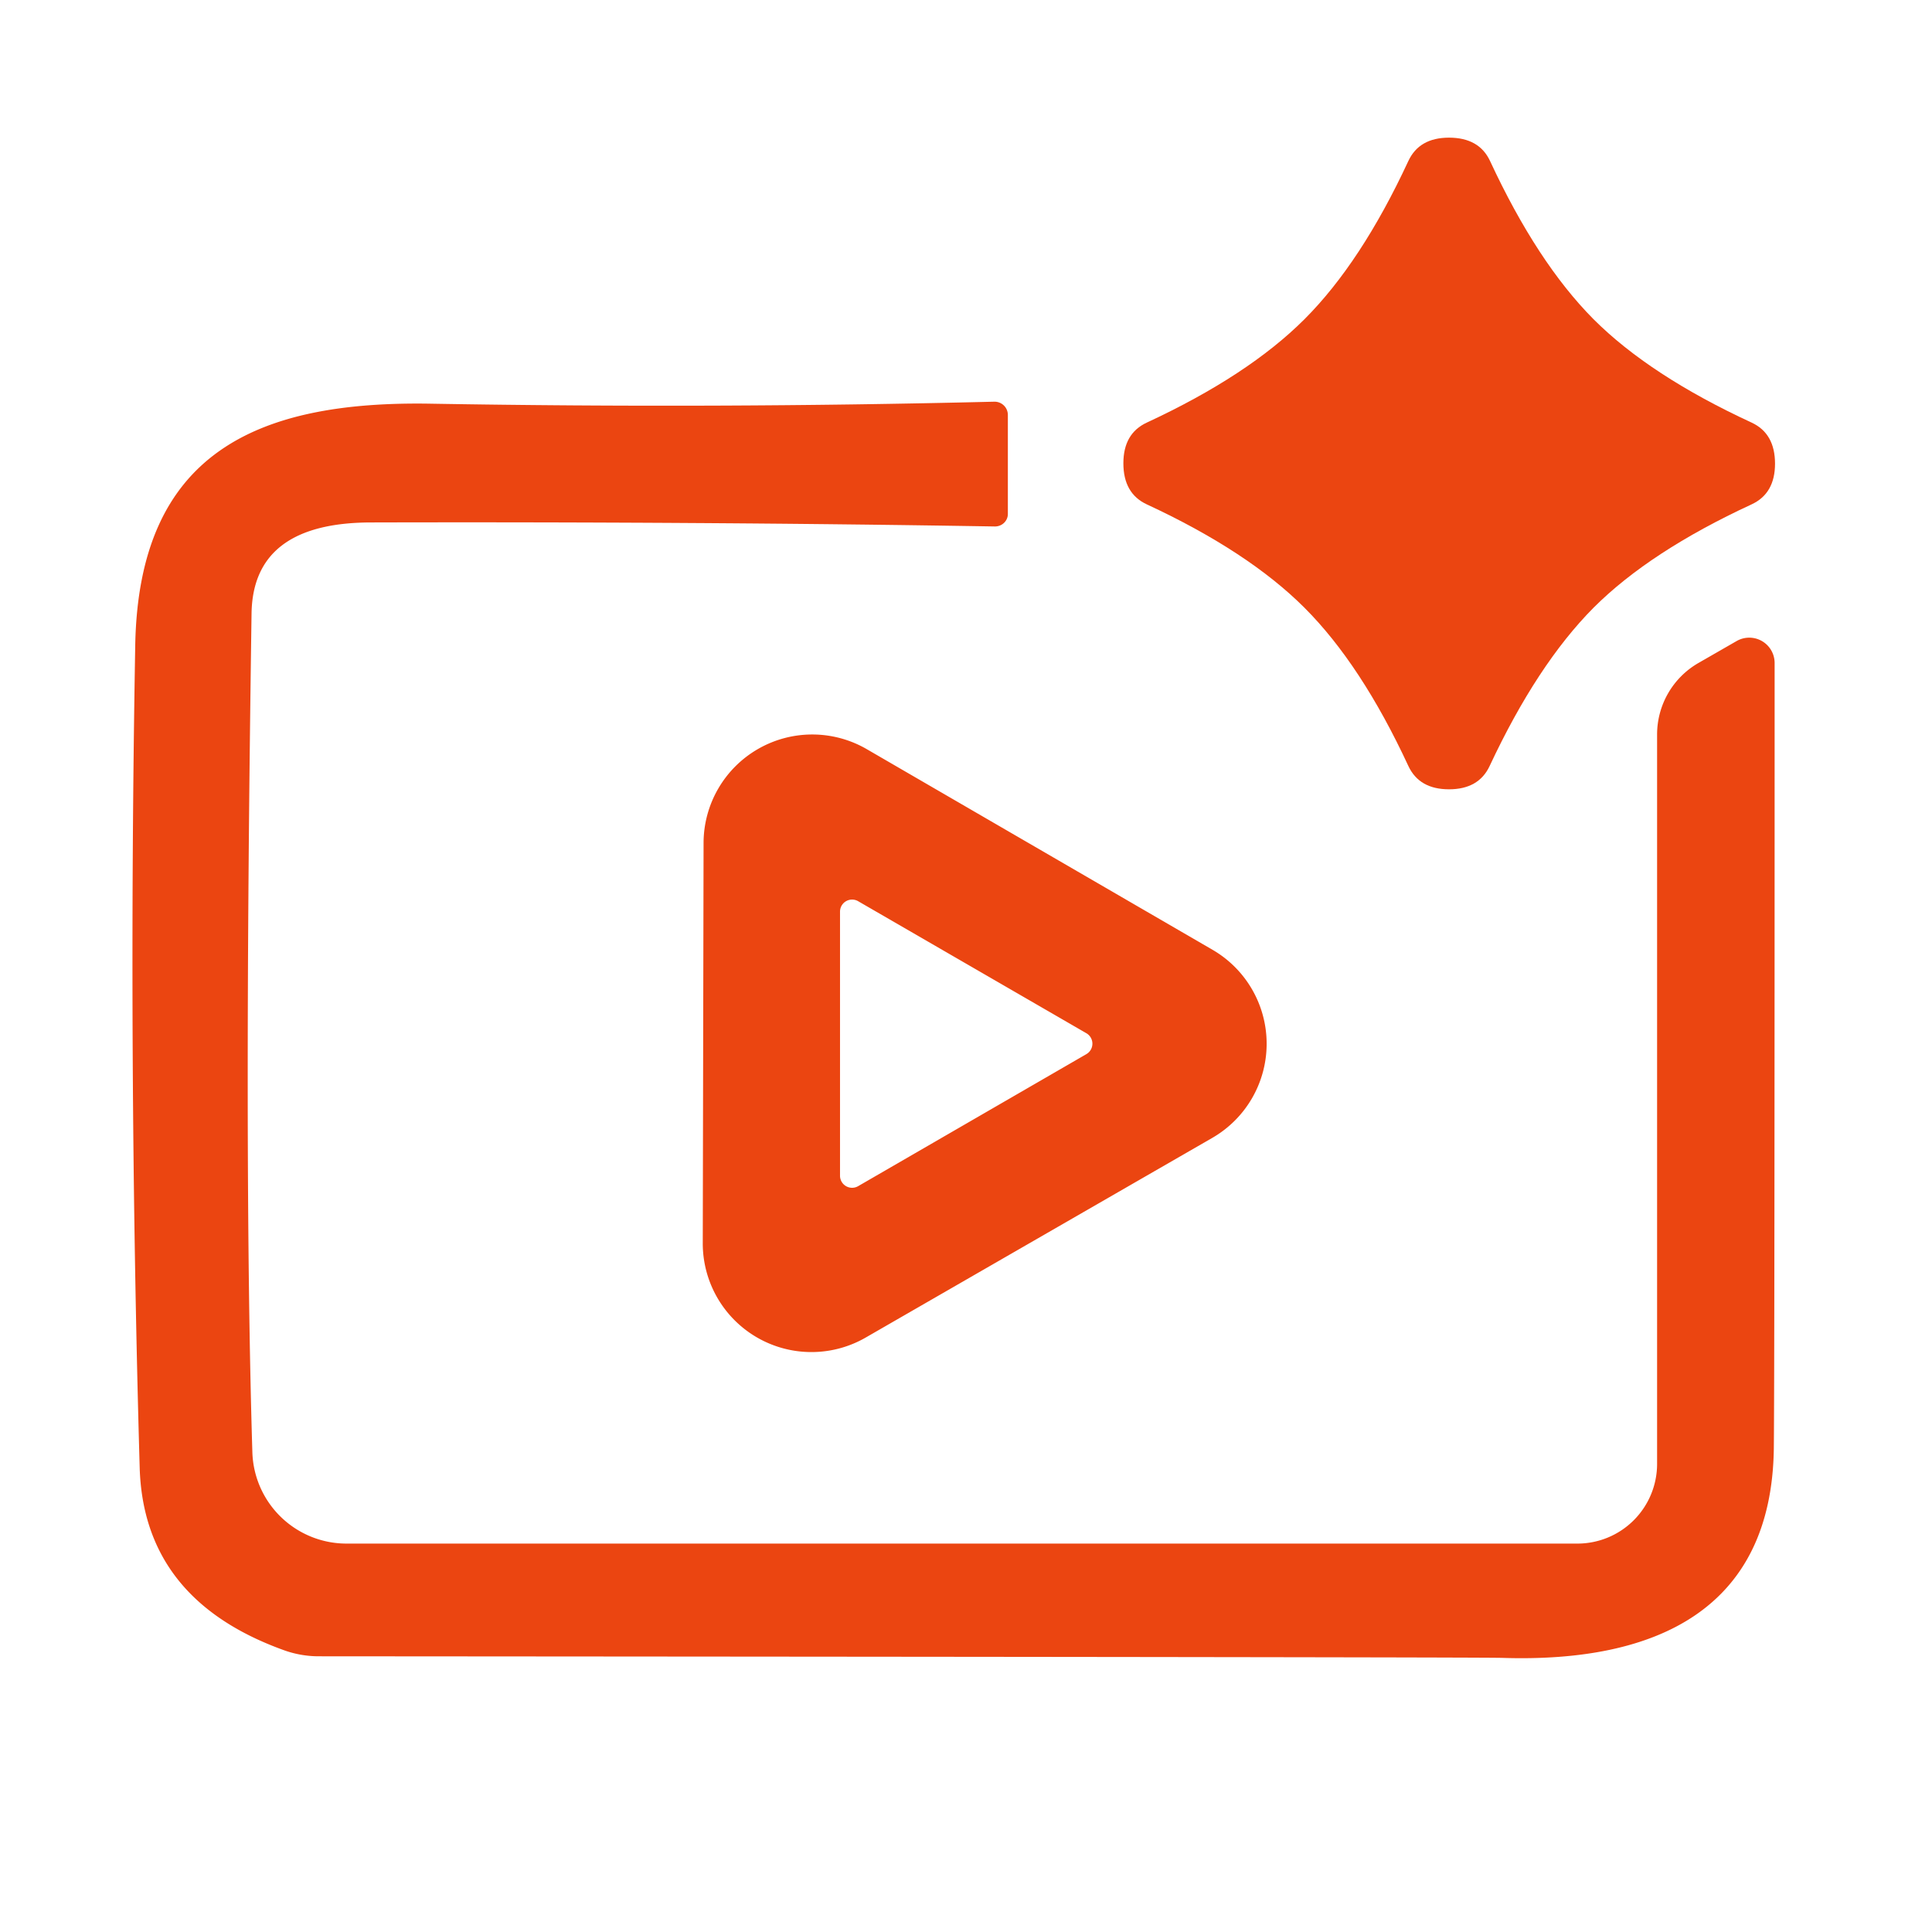
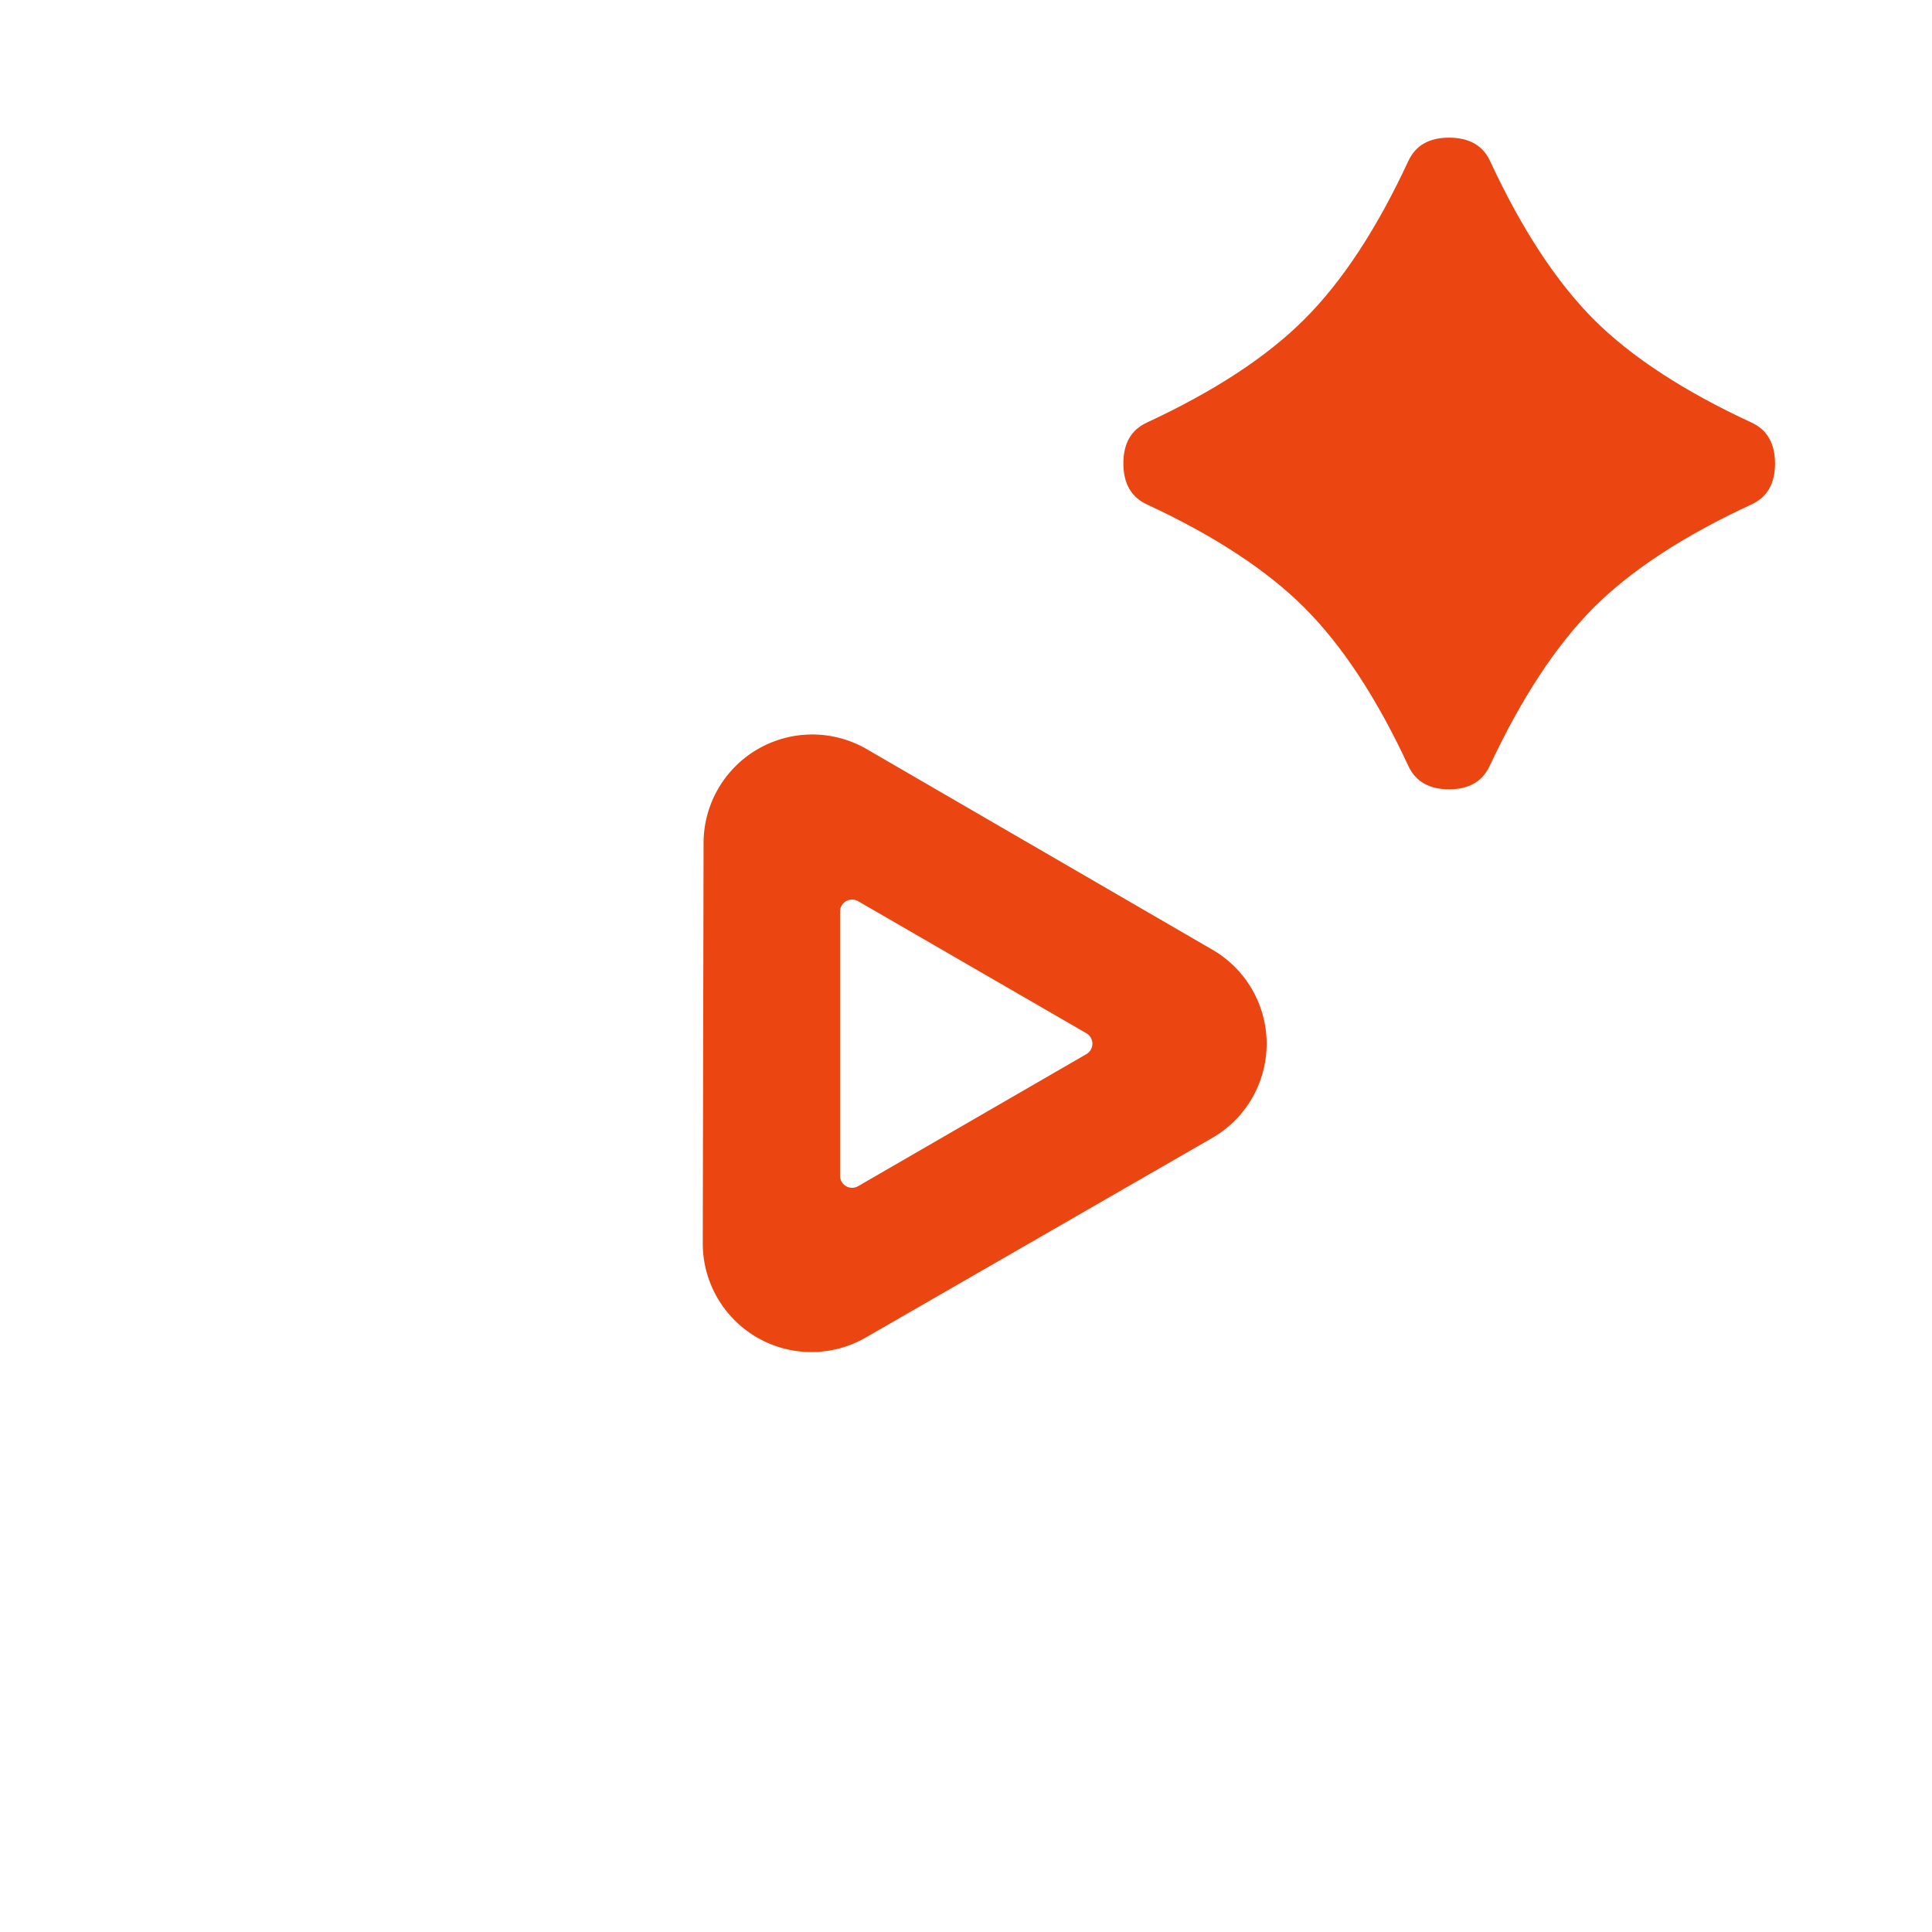
<svg xmlns="http://www.w3.org/2000/svg" version="1.1" viewBox="0.00 0.00 48.00 48.00">
  <path fill="#eb4511" d="   M 36.00 3.42   Q 36.75 3.42 37.02 4.00   Q 38.19 6.52 39.59 7.93   Q 40.99 9.33 43.52 10.50   Q 44.10 10.77 44.10 11.52   Q 44.10 12.26 43.52 12.53   Q 40.99 13.70 39.59 15.10   Q 38.19 16.51 37.01 19.03   Q 36.74 19.61 36.00 19.61   Q 35.26 19.61 34.99 19.03   Q 33.82 16.51 32.41 15.10   Q 31.01 13.70 28.49 12.53   Q 27.91 12.26 27.91 11.51   Q 27.91 10.77 28.49 10.50   Q 31.01 9.33 32.41 7.93   Q 33.82 6.52 34.99 4.00   Q 35.26 3.42 36.00 3.42   Z" />
-   <path fill="#eb4511" d="   M 24.72 13.08   Q 17.53 12.96 9.23 12.98   Q 6.29 12.98 6.25 15.23   Q 6.05 28.89 6.27 36.08   A 2.34 2.34 0.0 0 0 8.61 38.35   L 39.19 38.35   A 1.98 1.98 0.0 0 0 41.17 36.37   L 41.17 18.25   A 2.05 2.05 0.0 0 1 42.20 16.47   L 43.14 15.93   A 0.63 0.63 0.0 0 1 44.09 16.48   Q 44.09 34.23 44.07 36.00   C 44.01 39.97 41.17 41.31 37.34 41.19   Q 36.89 41.17 7.92 41.15   A 2.56 2.54 -34.6 0 1 7.03 40.99   Q 3.56 39.73 3.47 36.45   Q 3.18 26.29 3.36 16.02   C 3.45 11.29 6.33 9.95 10.72 10.03   Q 17.80 10.15 24.70 9.98   A 0.33 0.33 0.0 0 1 25.04 10.31   L 25.04 12.77   A 0.32 0.31 0.0 0 1 24.72 13.08   Z" />
  <path fill="#eb4511" d="   M 17.46 30.88   L 17.48 20.94   A 2.70 2.70 0.0 0 1 21.53 18.61   L 30.13 23.60   A 2.70 2.70 0.0 0 1 30.12 28.27   L 21.51 33.23   A 2.70 2.70 0.0 0 1 17.46 30.88   Z   M 21.32 22.39   A 0.30 0.30 0.0 0 0 20.87 22.65   L 20.87 29.21   A 0.30 0.30 0.0 0 0 21.32 29.47   L 26.99 26.19   A 0.30 0.30 0.0 0 0 26.99 25.67   L 21.32 22.39   Z" />
</svg>